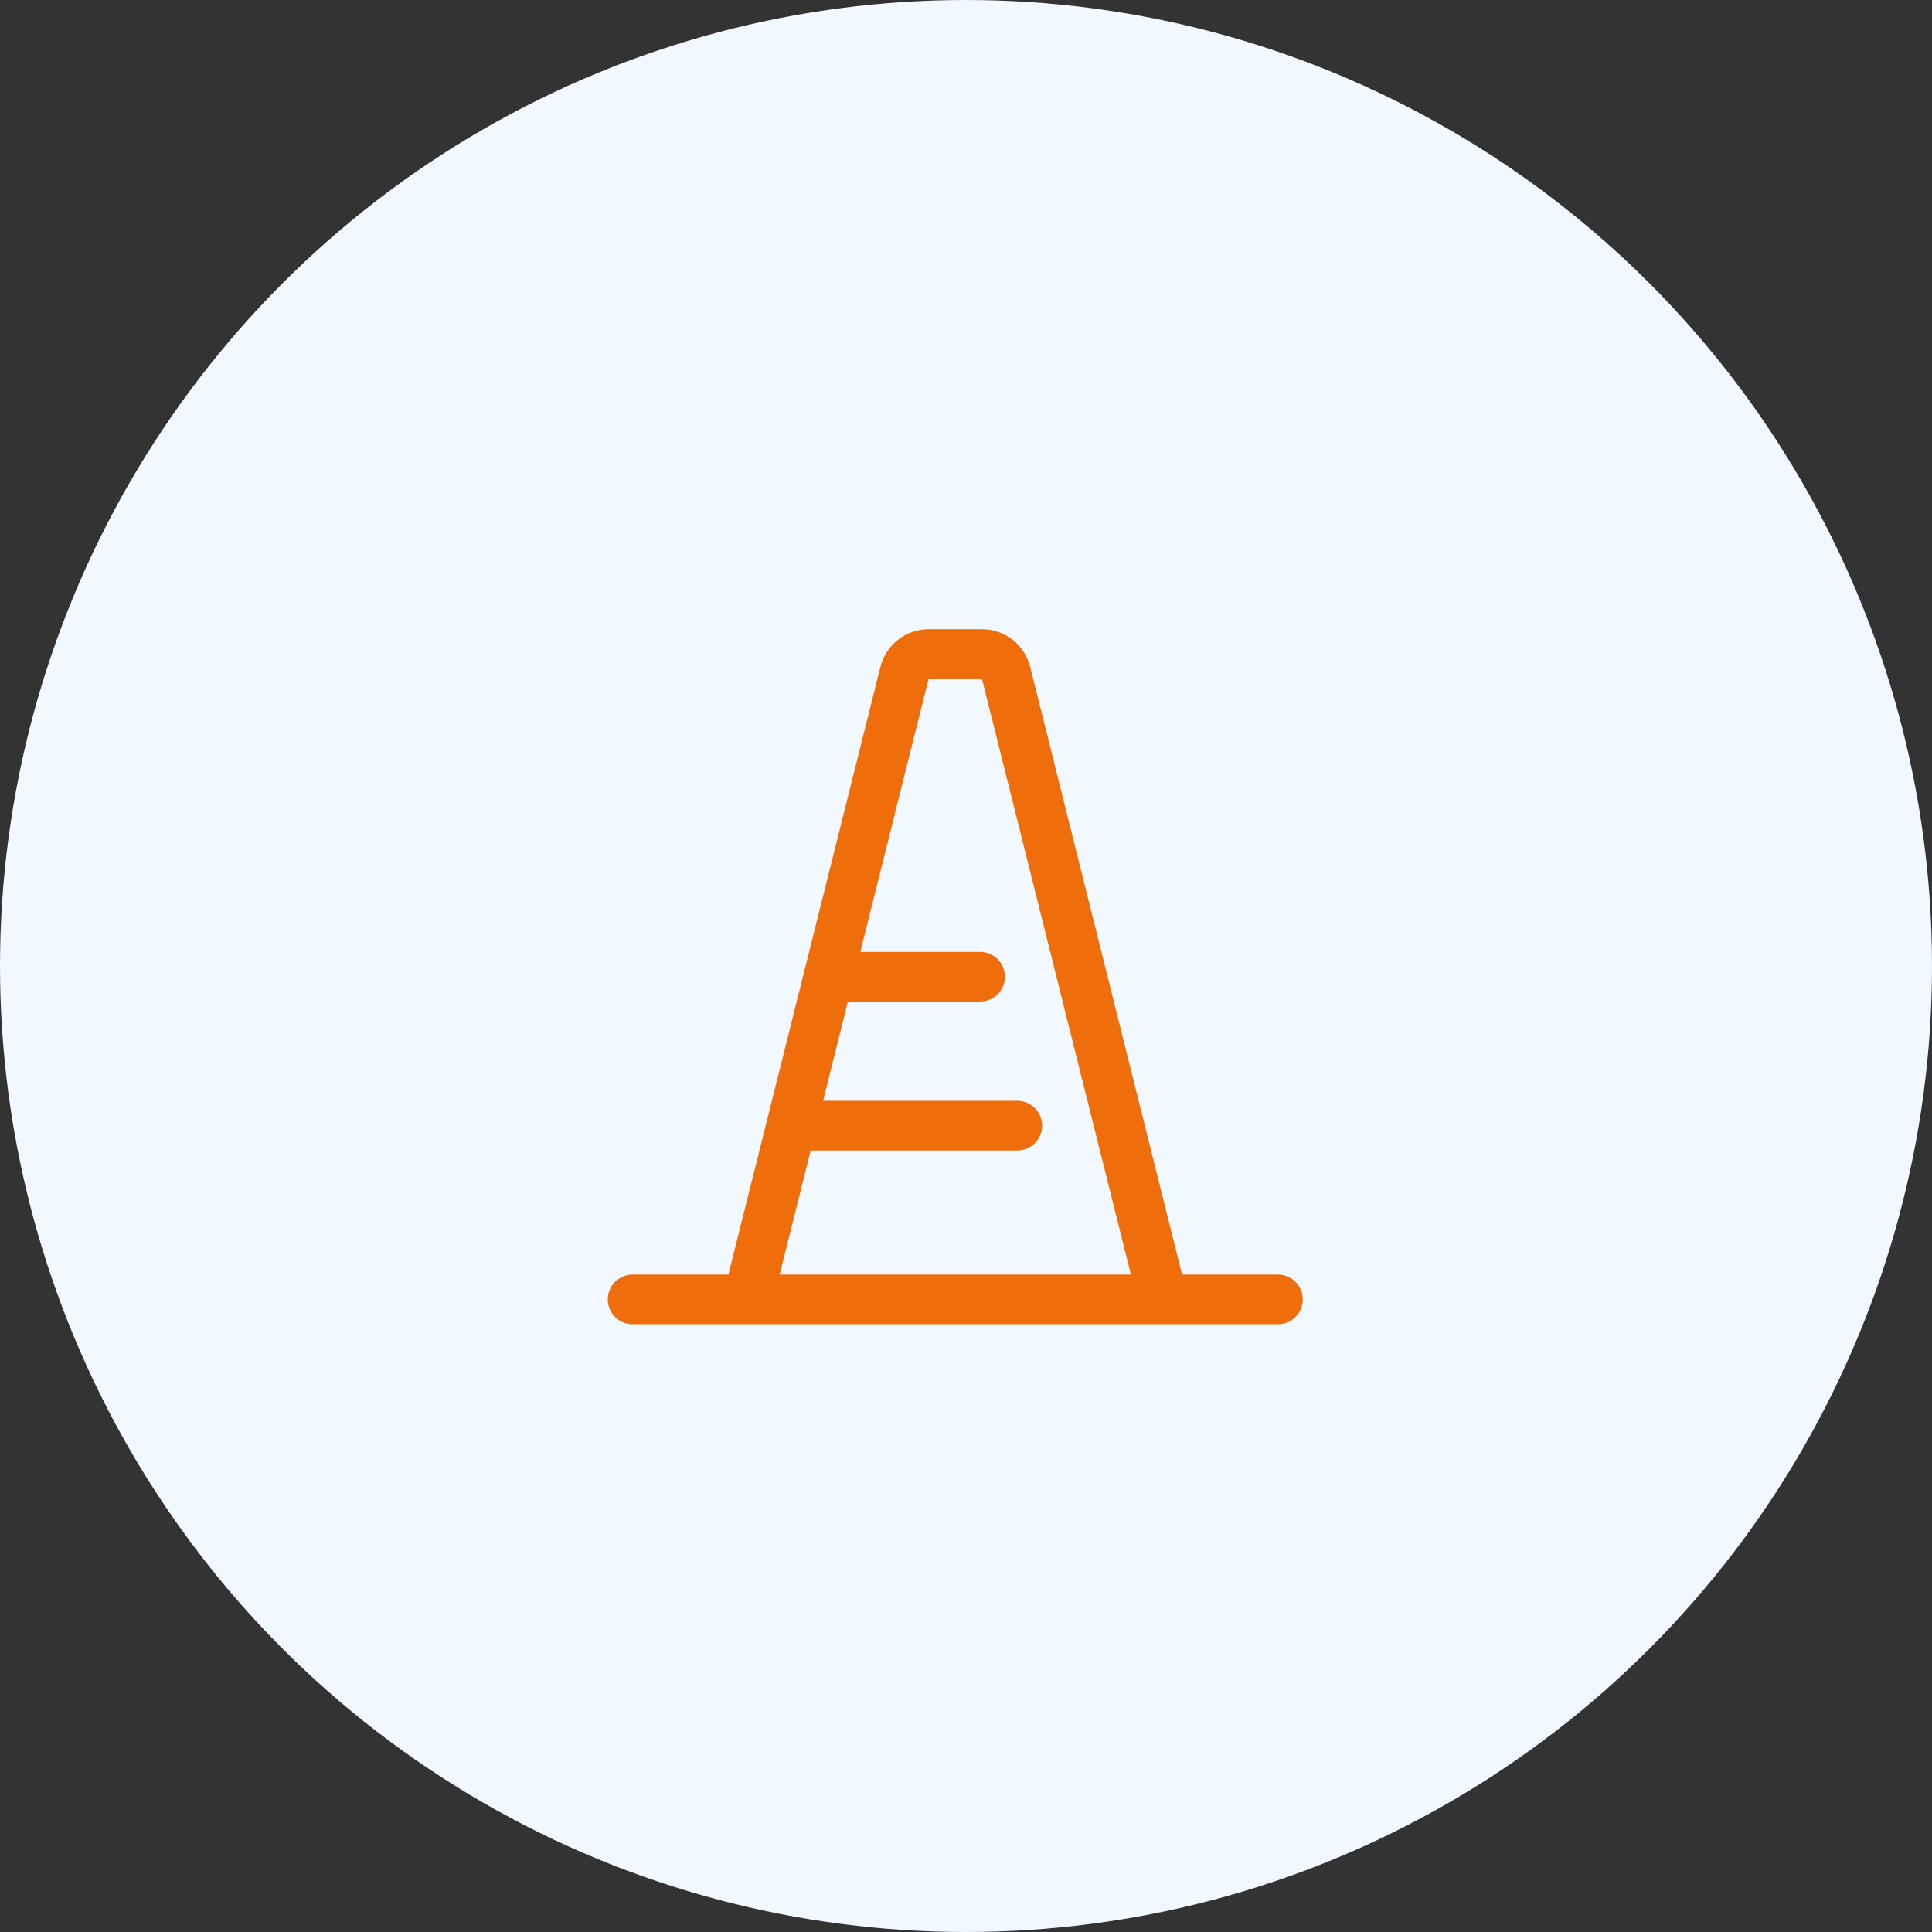
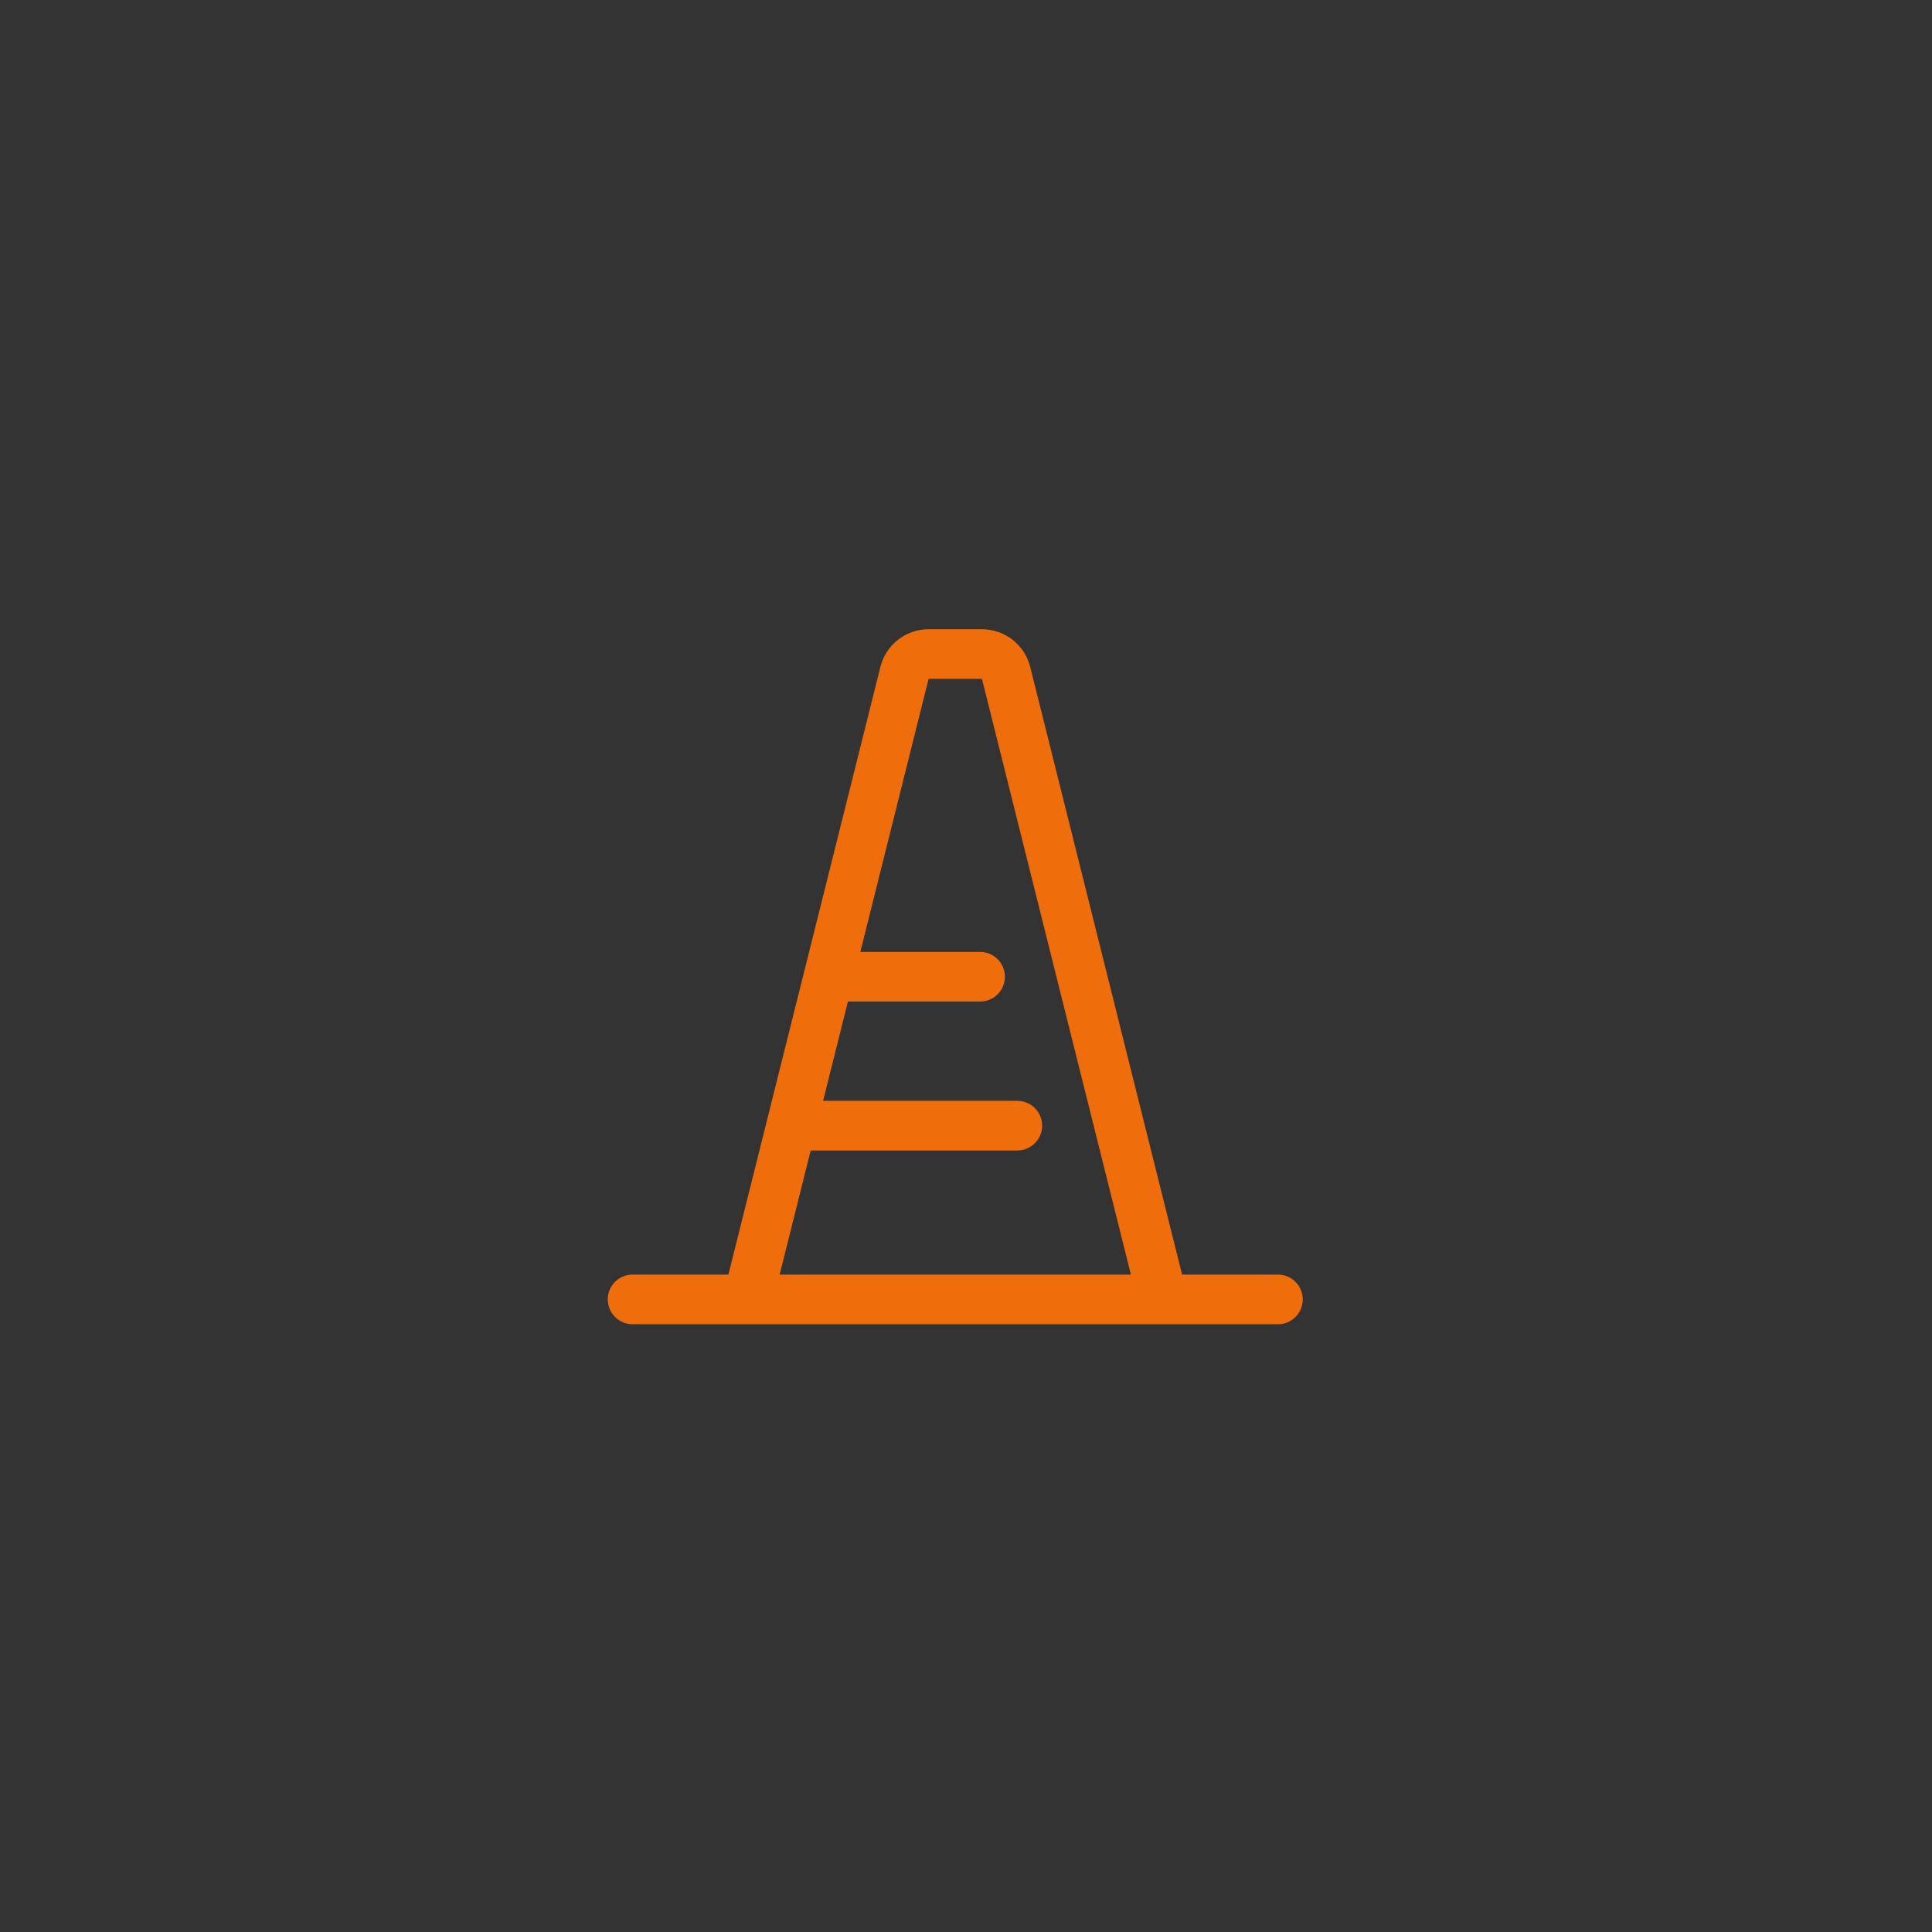
<svg xmlns="http://www.w3.org/2000/svg" width="90" height="90" viewBox="0 0 90 90" fill="none">
  <rect x="0" y="0" width="90" height="90" fill="#333333" stroke="none" />
-   <circle cx="45" cy="45" r="45" fill="#F1F8FF" />
  <path d="M43.256 29.312C42.74 29.312 42.24 29.485 41.833 29.802C41.427 30.119 41.138 30.563 41.013 31.063L33.932 59.375H29.469C29.162 59.375 28.868 59.497 28.651 59.714C28.434 59.931 28.312 60.225 28.312 60.531C28.312 60.838 28.434 61.132 28.651 61.349C28.868 61.566 29.162 61.688 29.469 61.688H59.531C59.838 61.688 60.132 61.566 60.349 61.349C60.566 61.132 60.688 60.838 60.688 60.531C60.688 60.225 60.566 59.931 60.349 59.714C60.132 59.497 59.838 59.375 59.531 59.375H55.066L47.99 31.063C47.864 30.563 47.575 30.118 47.168 29.801C46.761 29.484 46.26 29.312 45.744 29.312H43.256ZM52.682 59.375H36.318L37.764 53.594H47.391C47.697 53.594 47.991 53.472 48.208 53.255C48.425 53.038 48.547 52.744 48.547 52.438C48.547 52.131 48.425 51.837 48.208 51.62C47.991 51.403 47.697 51.281 47.391 51.281H38.342L39.498 46.656H45.656C45.963 46.656 46.257 46.534 46.474 46.318C46.691 46.101 46.812 45.807 46.812 45.5C46.812 45.193 46.691 44.899 46.474 44.682C46.257 44.466 45.963 44.344 45.656 44.344H40.076L43.256 31.625H45.744L52.682 59.375Z" fill="#EF6E0B" />
</svg>